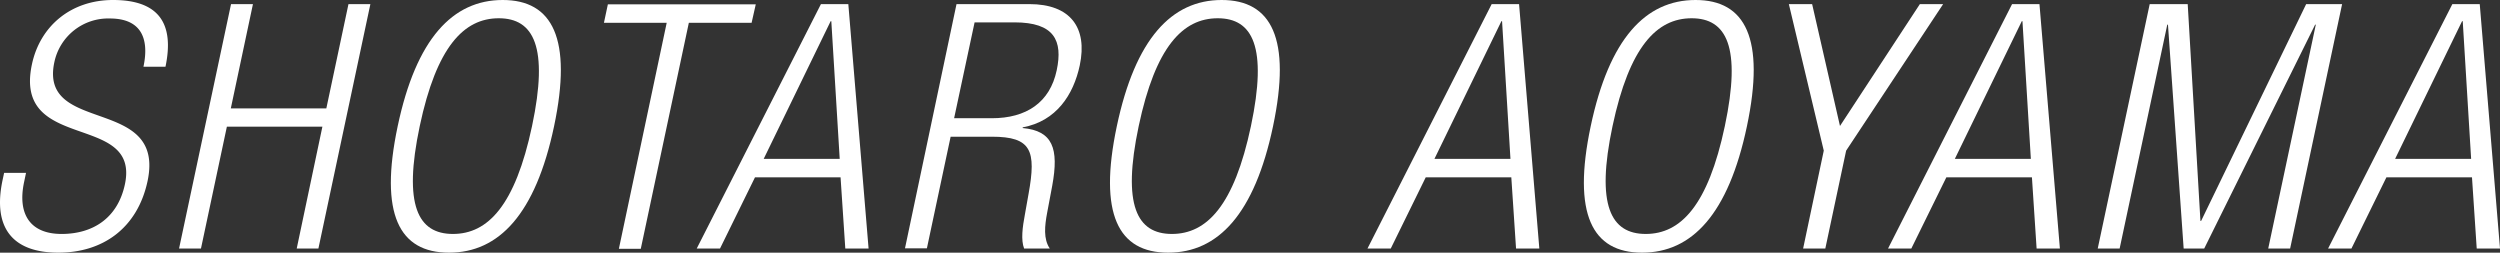
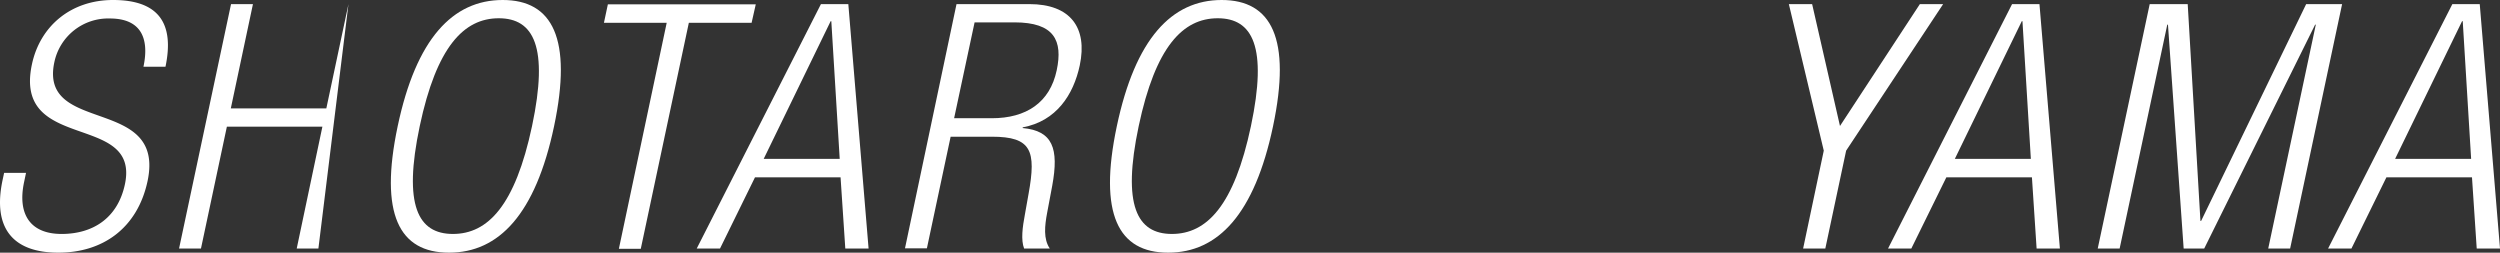
<svg xmlns="http://www.w3.org/2000/svg" viewBox="0 0 438.13 44.28">
  <rect x="0" y="0" width="438.13" height="44.28" fill="#333333" stroke="none" />
  <defs>
    <style>.cls-1{fill:#fff;}</style>
  </defs>
  <title>session_name</title>
  <g id="レイヤー_2" data-name="レイヤー 2">
    <g id="contents">
      <path class="cls-1" d="M25.14,11.7c1.12-5.28-.67-8.46-5.88-8.46a9.64,9.64,0,0,0-9.74,7.68C6.81,23.7,29.06,16.68,25.86,31.74,24.09,40,18,44.28,10.23,44.28c-8,0-11.56-4.32-9.78-12.72L.72,30.3H4.56l-.34,1.62C3.06,37.38,5.16,41,10.8,41c5.4,0,9.81-2.7,11.09-8.7,2.7-12.72-19.6-5.46-16.3-21C7,4.62,12.38,0,19.82,0,27.8,0,30.6,4.08,29,11.7Z" />
-       <path class="cls-1" d="M56.5,22.2H39.76L35.22,43.56H31.38L40.49.72h3.84L40.45,19H57.19L61.07.72h3.84L55.8,43.56H52Z" />
+       <path class="cls-1" d="M56.5,22.2H39.76L35.22,43.56H31.38L40.49.72h3.84L40.45,19H57.19L61.07.72L55.8,43.56H52Z" />
      <path class="cls-1" d="M88.1,0c8.76,0,12.24,6.78,9,22.14S87.45,44.28,78.69,44.28s-12.24-6.78-9-22.14S79.34,0,88.1,0ZM79.38,41c6.12,0,10.91-5,13.86-18.9s.29-18.9-5.83-18.9-10.91,5-13.85,18.9S73.26,41,79.38,41Z" />
      <path class="cls-1" d="M116.84,4h-11l.69-3.24h25.92L131.72,4h-11l-8.42,39.6h-3.84Z" />
      <path class="cls-1" d="M143.87.72h4.8l3.55,42.84h-4.08l-.83-12.48h-15l-6.13,12.48H122.1Zm3.29,27.12L145.69,3.72h-.12L133.84,27.84Z" />
      <path class="cls-1" d="M167.63.72h12.78c7.14,0,10.23,4.08,8.82,10.74-1.1,5.16-4.12,9.78-10,10.86l0,.12c5.24.48,6.39,3.54,5.17,10.14l-.88,4.68c-.44,2.34-.68,4.62.46,6.3h-4.5c-.58-1.5-.29-3.72.14-6l.64-3.6c1.37-7.56.5-10-6.4-10h-7.26l-4.16,19.56h-3.84Zm-.42,20h6.6c6.06,0,10.19-2.76,11.38-8.4,1.11-5.22-.43-8.4-7.39-8.4h-7Z" />
      <path class="cls-1" d="M214.1,0c8.76,0,12.24,6.78,9,22.14s-9.62,22.14-18.38,22.14-12.24-6.78-9-22.14S205.34,0,214.1,0Zm-8.72,41c6.12,0,10.91-5,13.85-18.9s.3-18.9-5.82-18.9-10.91,5-13.85,18.9S199.26,41,205.38,41Z" />
-       <path class="cls-1" d="M261.42.72h4.8l3.55,42.84h-4.08l-.83-12.48h-15l-6.13,12.48h-4.08Zm3.29,27.12L263.24,3.72h-.12L251.39,27.84Z" />
-       <path class="cls-1" d="M297.15,0c8.76,0,12.24,6.78,9,22.14s-9.62,22.14-18.38,22.14-12.24-6.78-9-22.14S288.39,0,297.15,0Zm-8.73,41c6.13,0,10.92-5,13.86-18.9s.3-18.9-5.82-18.9-10.91,5-13.86,18.9S282.3,41,288.42,41Z" />
      <path class="cls-1" d="M319.62,26.4,313.5.72h4.08l4.88,21.36,14-21.36h4.08l-17,25.68-3.65,17.16H316Z" />
      <path class="cls-1" d="M352.62.72h4.8L361,43.56h-4.08l-.82-12.48h-15l-6.14,12.48h-4.08Zm3.29,27.12L354.44,3.72h-.12L342.59,27.84Z" />
      <path class="cls-1" d="M376.74.72h6.66l2.23,38h.12l18.41-38h6.3l-9.11,42.84h-3.84l8.34-39.24h-.12L386.29,43.56h-3.6L379.94,4.32h-.12l-8.35,39.24h-3.84Z" />
      <path class="cls-1" d="M429.78.72h4.8l3.55,42.84h-4.08l-.83-12.48h-15l-6.13,12.48H408Zm3.29,27.12L431.6,3.72h-.12L419.75,27.84Z" />
    </g>
  </g>
</svg>